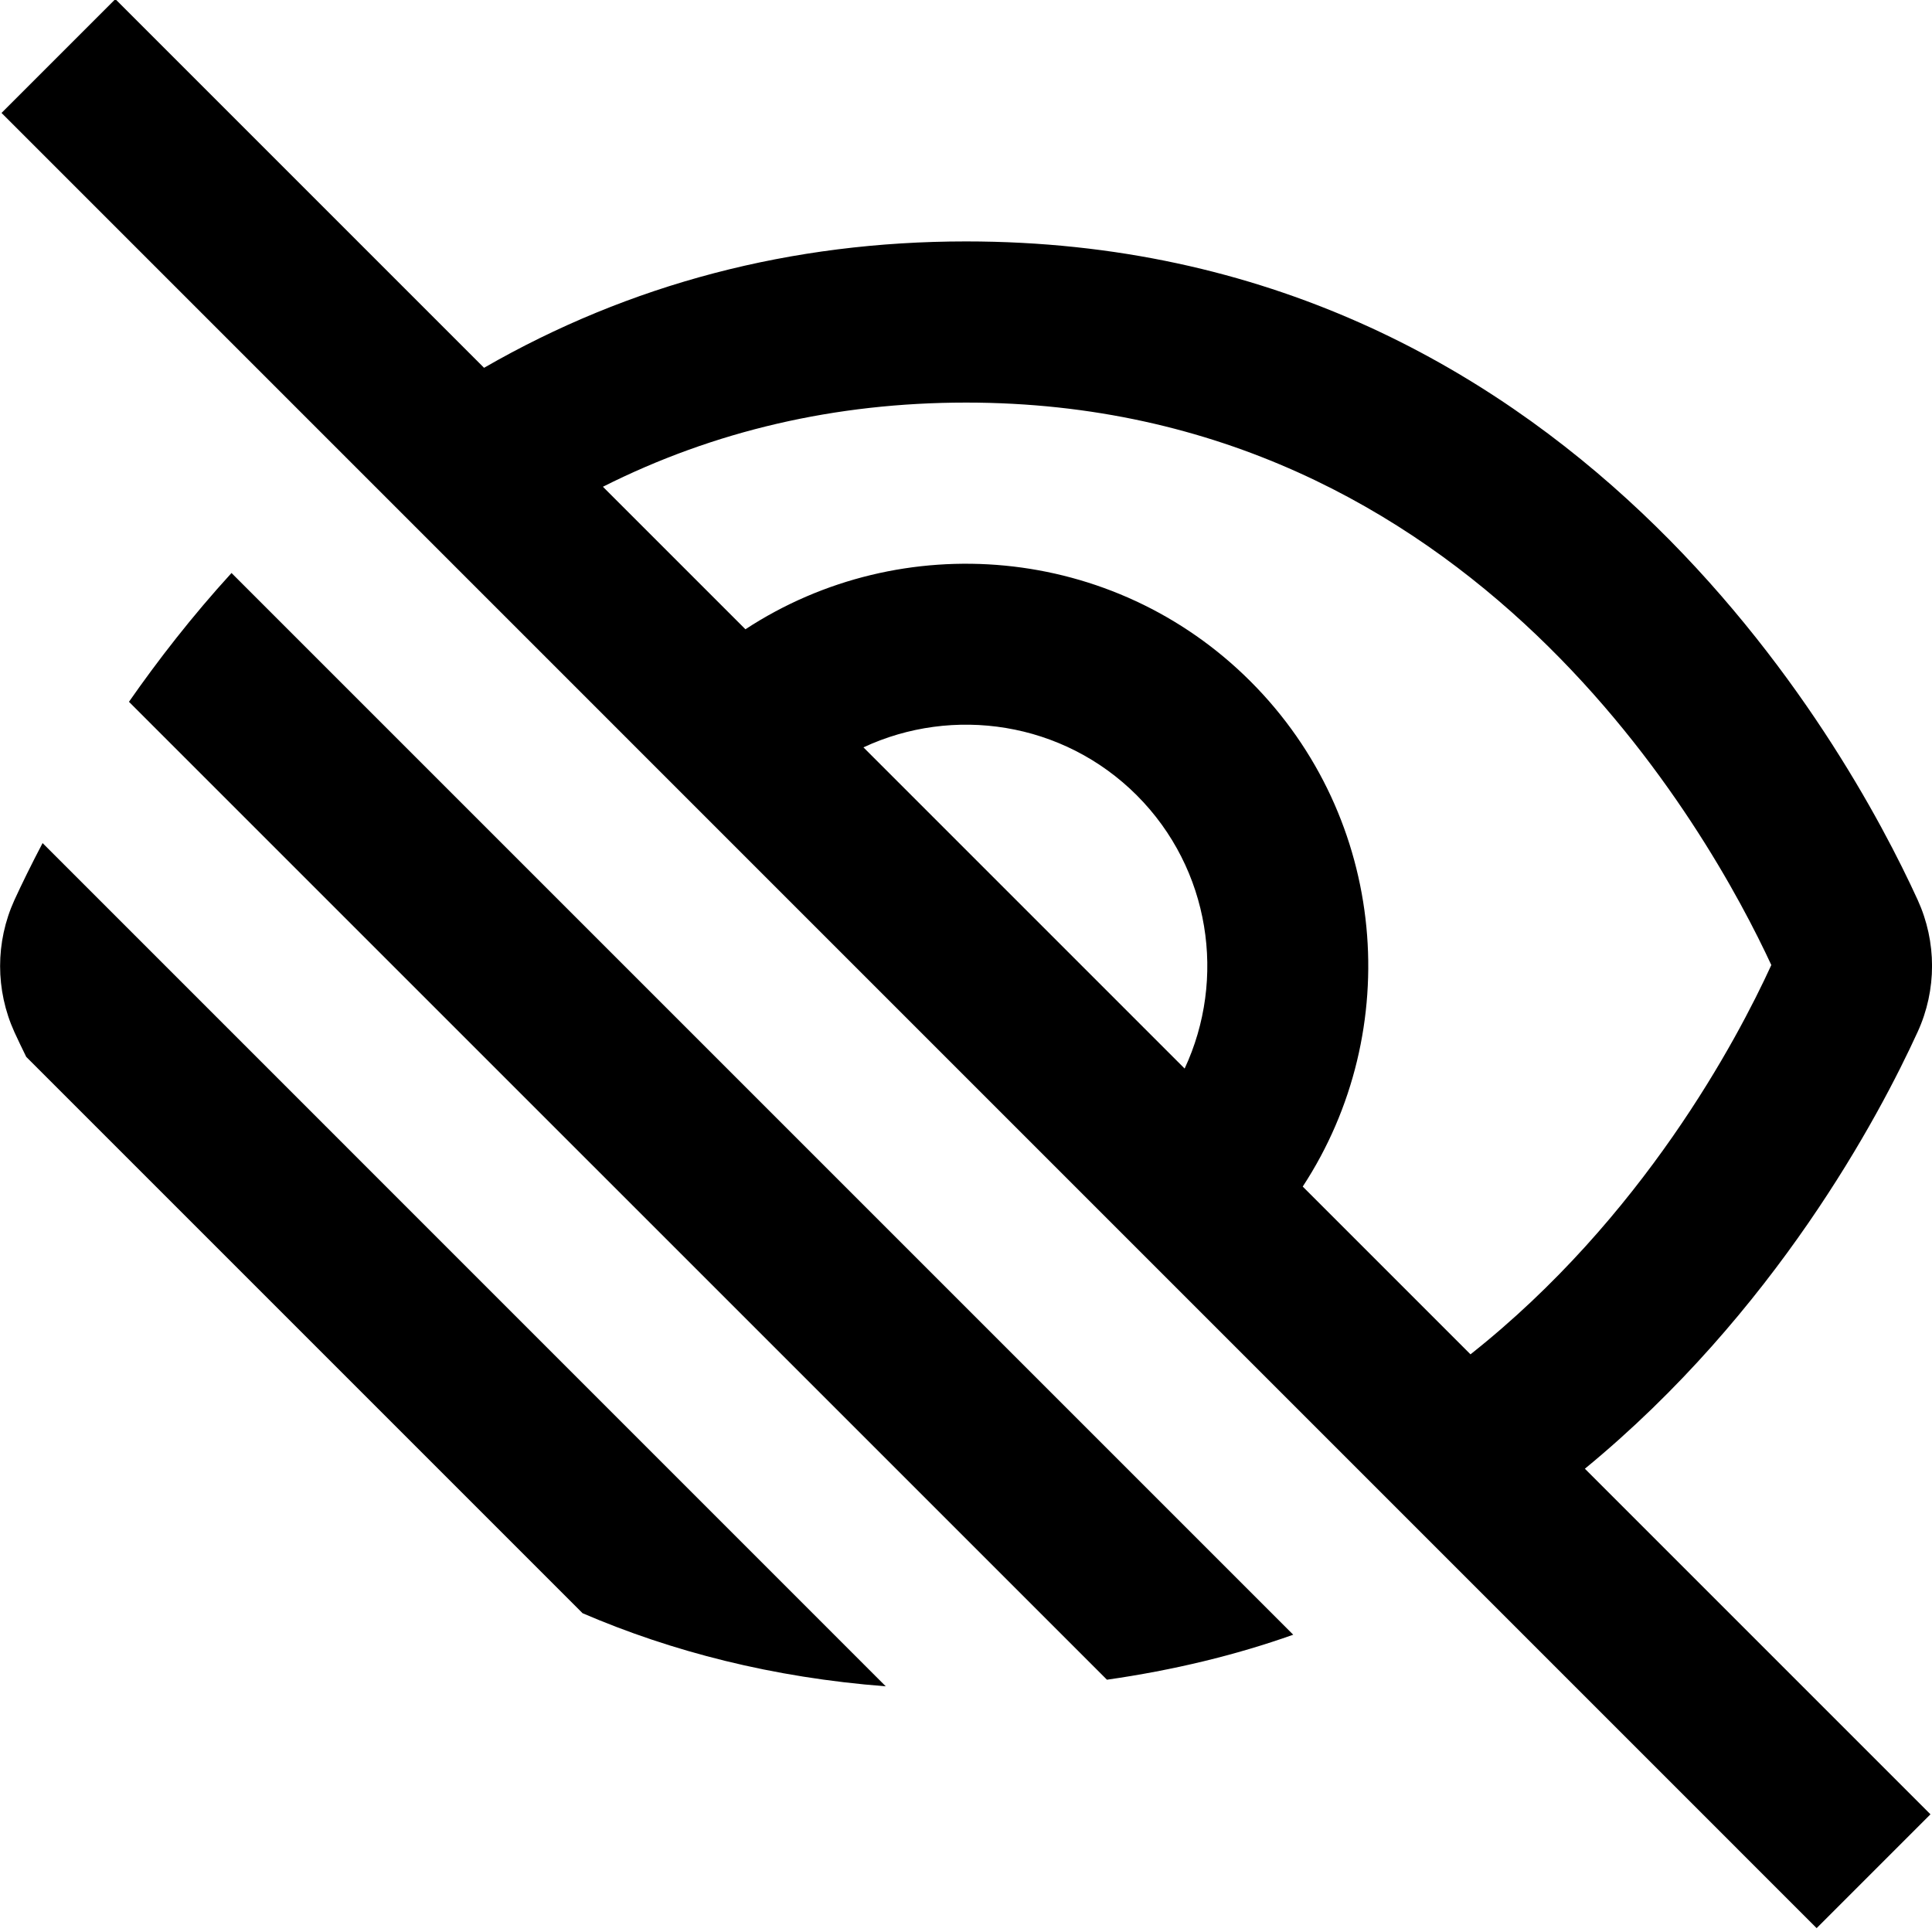
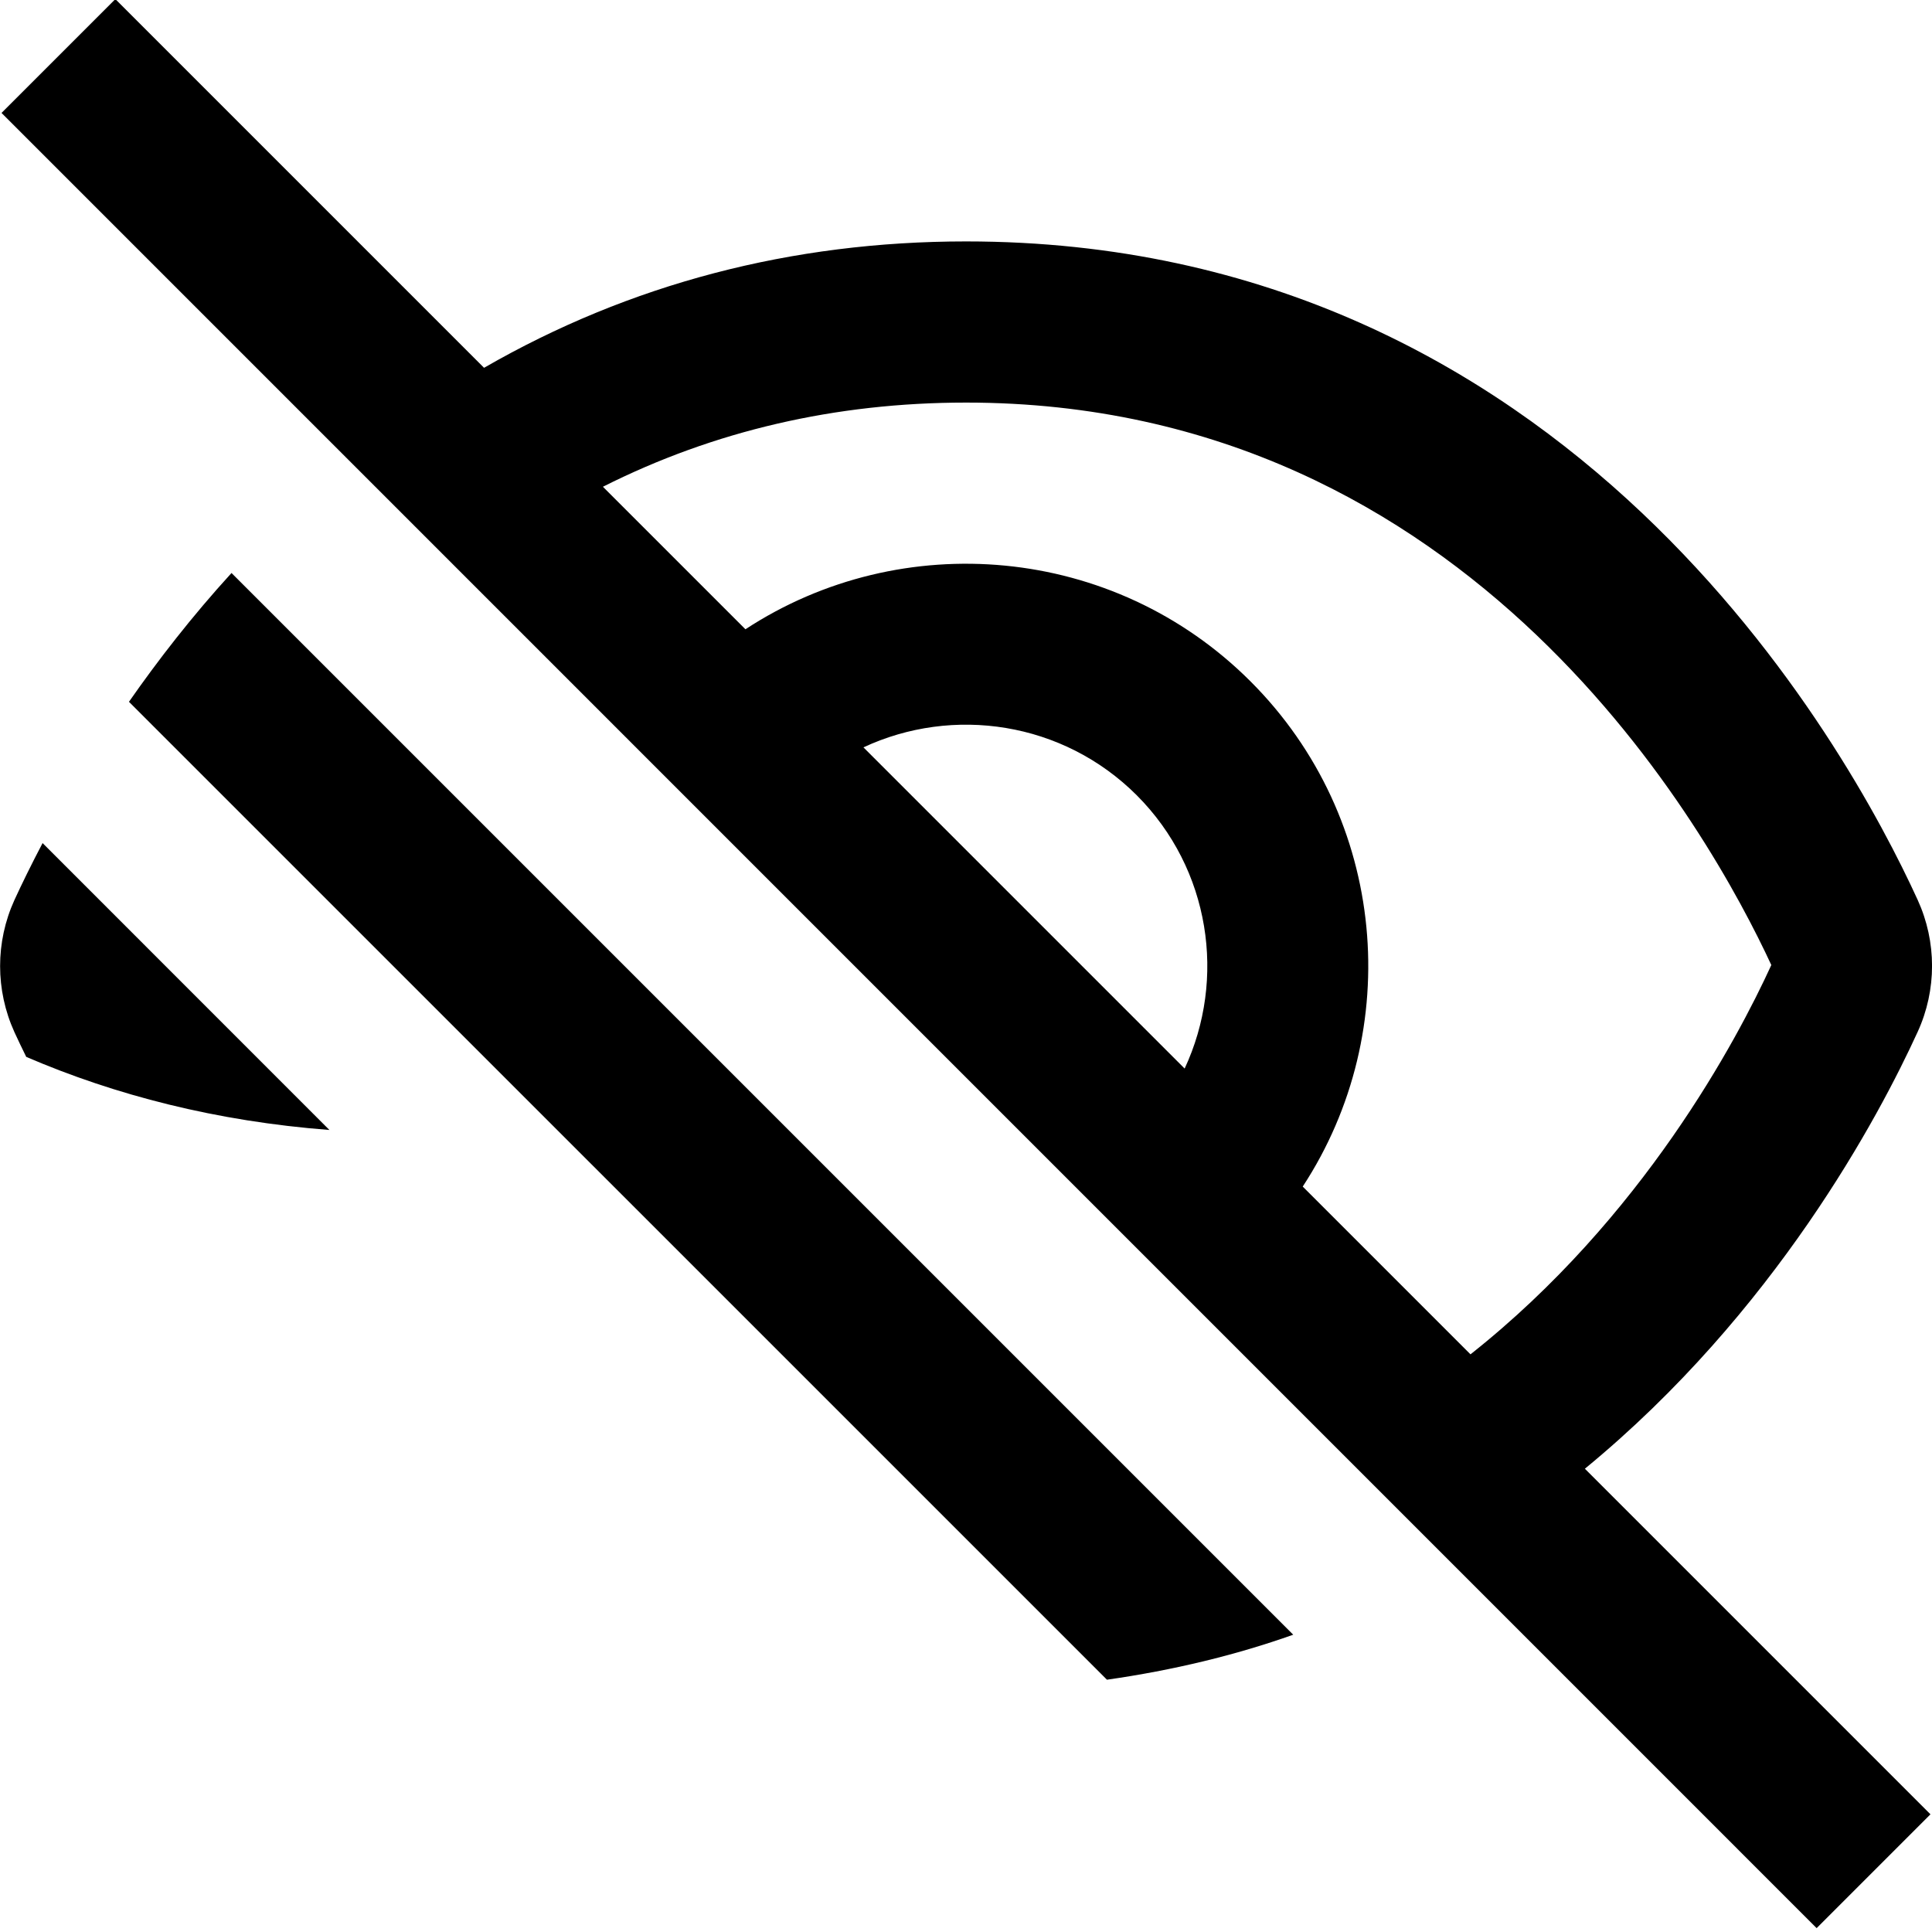
<svg xmlns="http://www.w3.org/2000/svg" id="Layer_1" data-name="Layer 1" viewBox="0 0 24 24" width="512" height="512">
-   <path d="m2.876,7.118l13.189,13.189c-.715.254-1.489.441-2.314.559L1.602,8.718c.361-.517.781-1.06,1.274-1.6ZM.179,11.181c-.237.521-.237,1.118,0,1.64.041.091.094.199.147.308l6.911,6.911c1.107.476,2.361.8,3.766.908L.529,10.473c-.143.272-.261.514-.35.708Zm19.51,7.065l4.292,4.292-1.414,1.414L.019,1.403,1.433-.011l4.58,4.58c1.809-1.042,3.819-1.57,5.988-1.57,7.498,0,10.944,6.261,11.821,8.18.238.521.238,1.119,0,1.639-.478,1.046-1.77,3.485-4.134,5.427ZM7.489,6.046l1.771,1.771c1.939-1.27,4.573-1.054,6.275.648,1.702,1.702,1.918,4.336.648,6.275l2.084,2.084c2.139-1.693,3.31-3.904,3.737-4.836-.753-1.621-3.697-6.987-10.003-6.987-1.621,0-3.133.351-4.512,1.046Zm6.632,3.833c-.917-.916-2.283-1.114-3.395-.595l3.99,3.99c.519-1.112.321-2.478-.595-3.395Z" />
+   <path d="m2.876,7.118l13.189,13.189c-.715.254-1.489.441-2.314.559L1.602,8.718c.361-.517.781-1.06,1.274-1.6ZM.179,11.181c-.237.521-.237,1.118,0,1.64.041.091.094.199.147.308c1.107.476,2.361.8,3.766.908L.529,10.473c-.143.272-.261.514-.35.708Zm19.51,7.065l4.292,4.292-1.414,1.414L.019,1.403,1.433-.011l4.58,4.58c1.809-1.042,3.819-1.57,5.988-1.57,7.498,0,10.944,6.261,11.821,8.18.238.521.238,1.119,0,1.639-.478,1.046-1.77,3.485-4.134,5.427ZM7.489,6.046l1.771,1.771c1.939-1.27,4.573-1.054,6.275.648,1.702,1.702,1.918,4.336.648,6.275l2.084,2.084c2.139-1.693,3.31-3.904,3.737-4.836-.753-1.621-3.697-6.987-10.003-6.987-1.621,0-3.133.351-4.512,1.046Zm6.632,3.833c-.917-.916-2.283-1.114-3.395-.595l3.99,3.99c.519-1.112.321-2.478-.595-3.395Z" />
</svg>